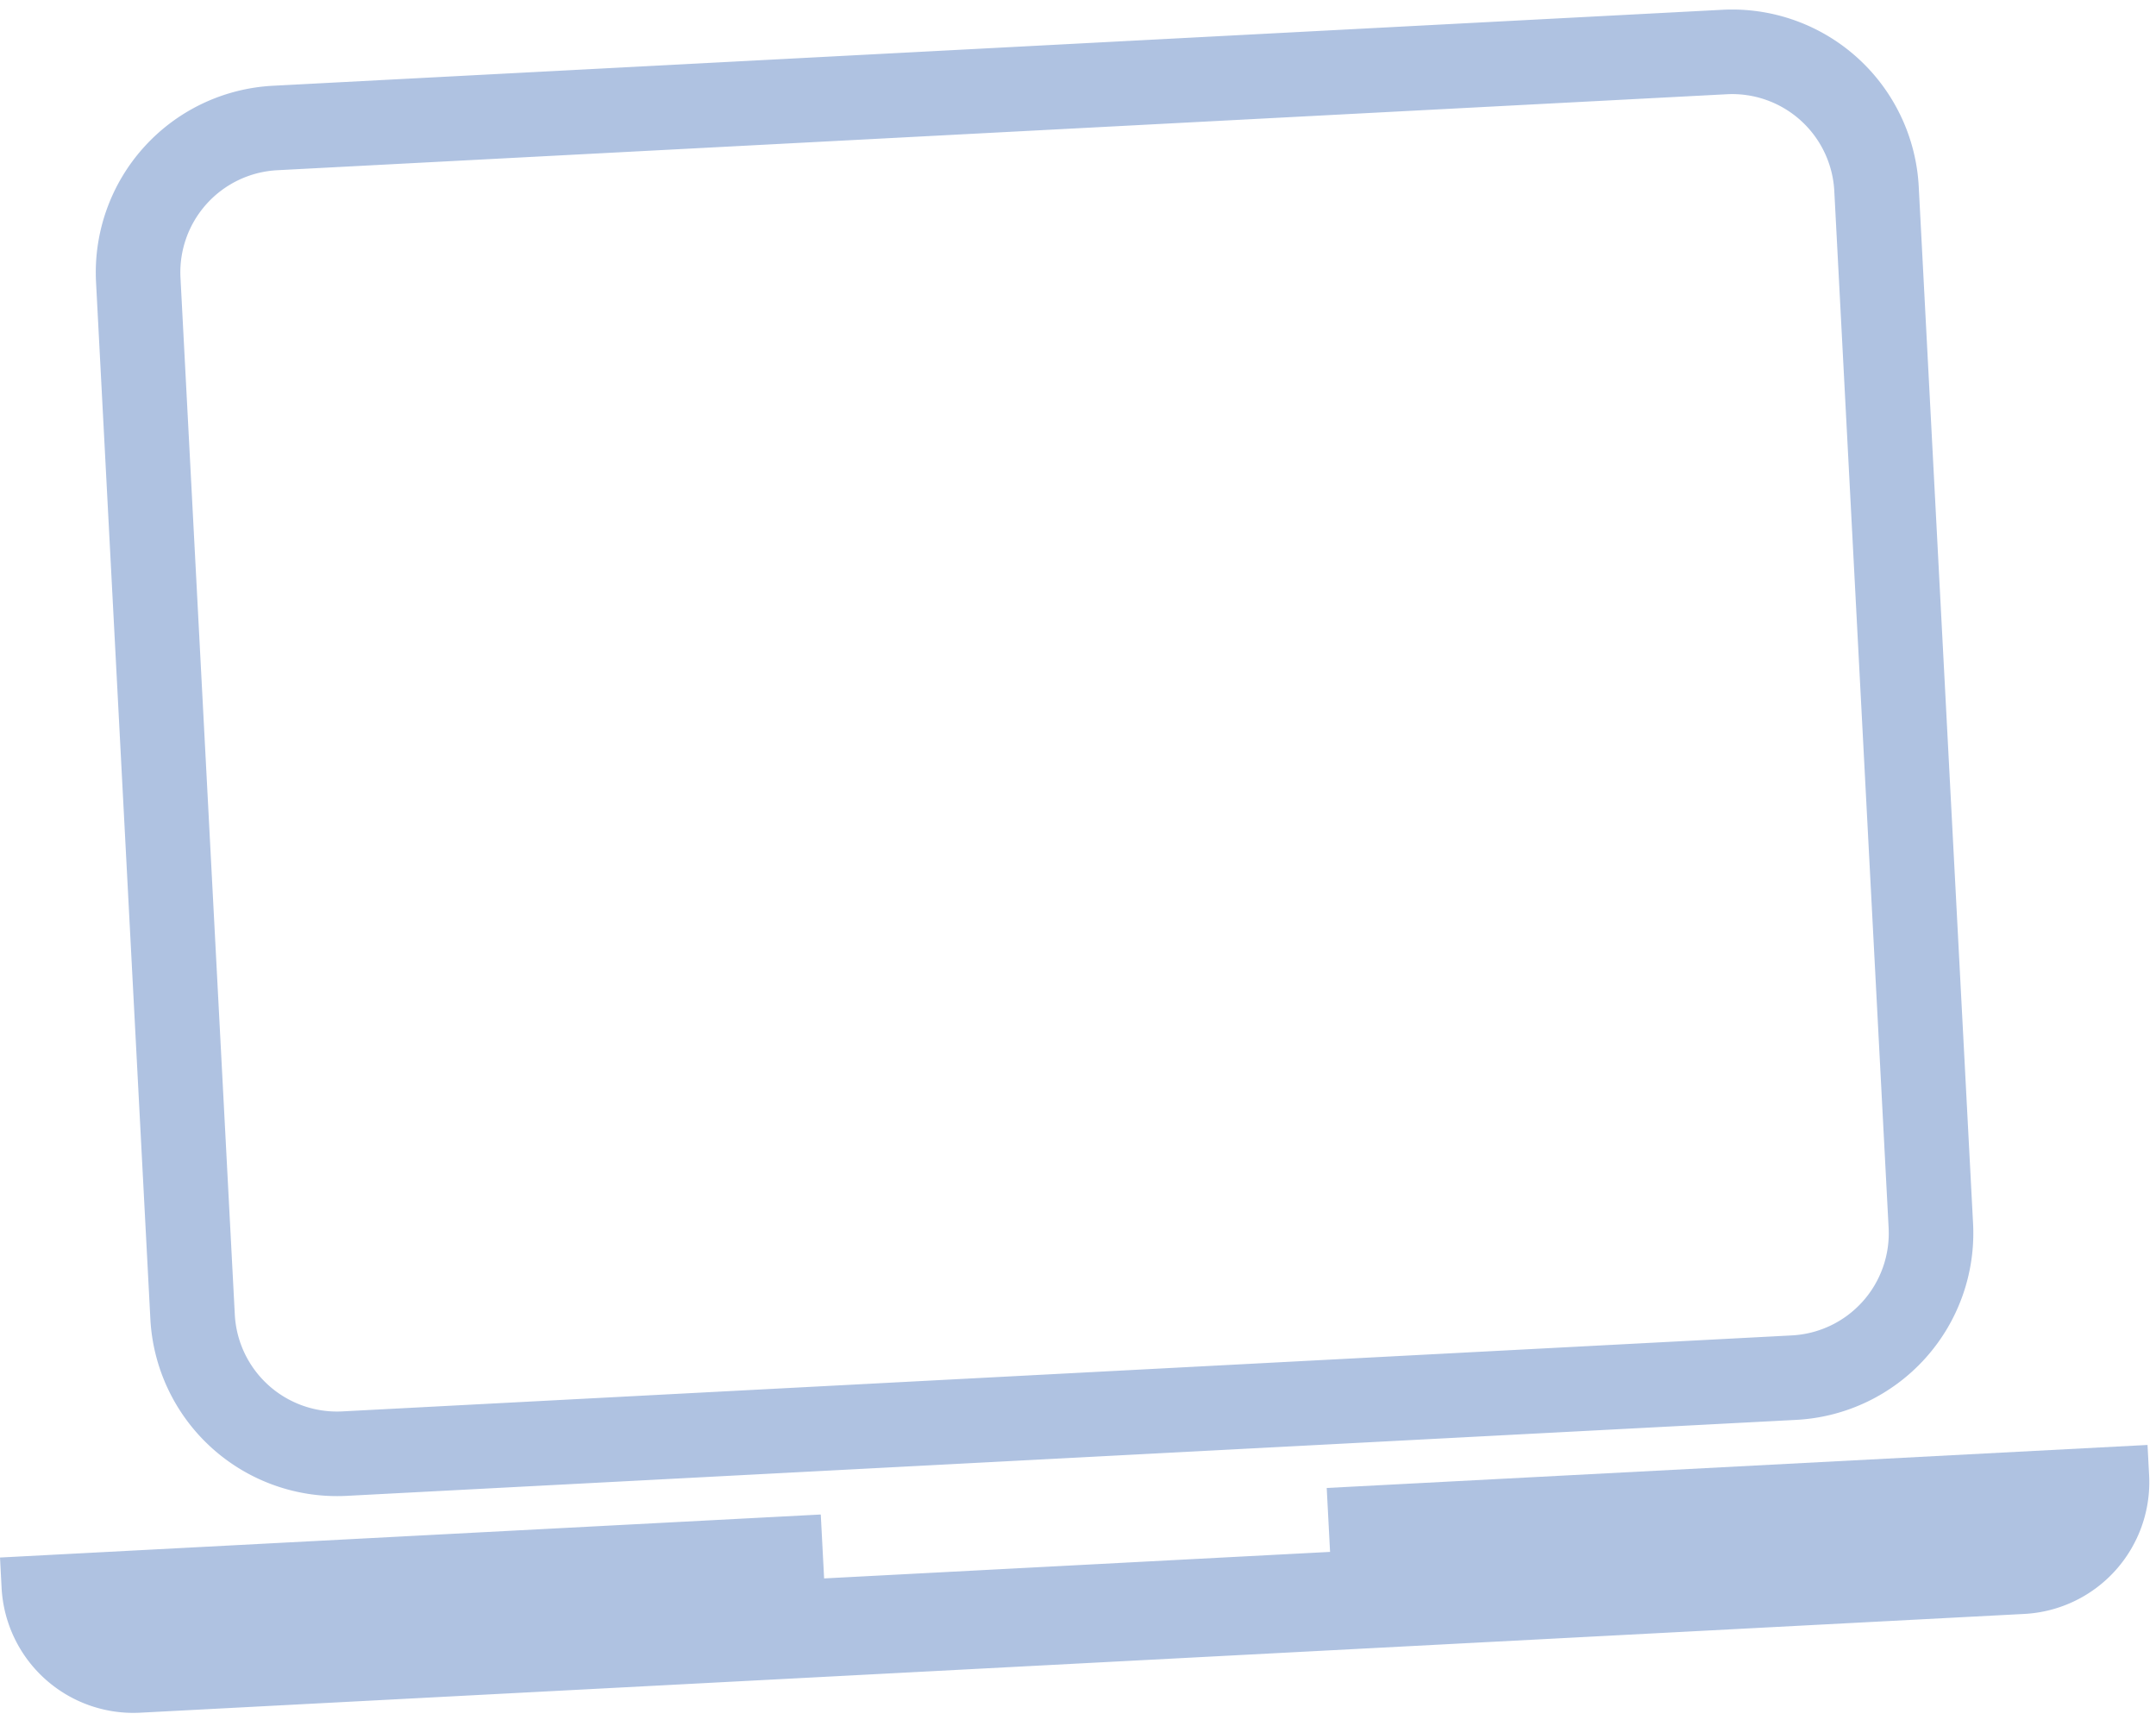
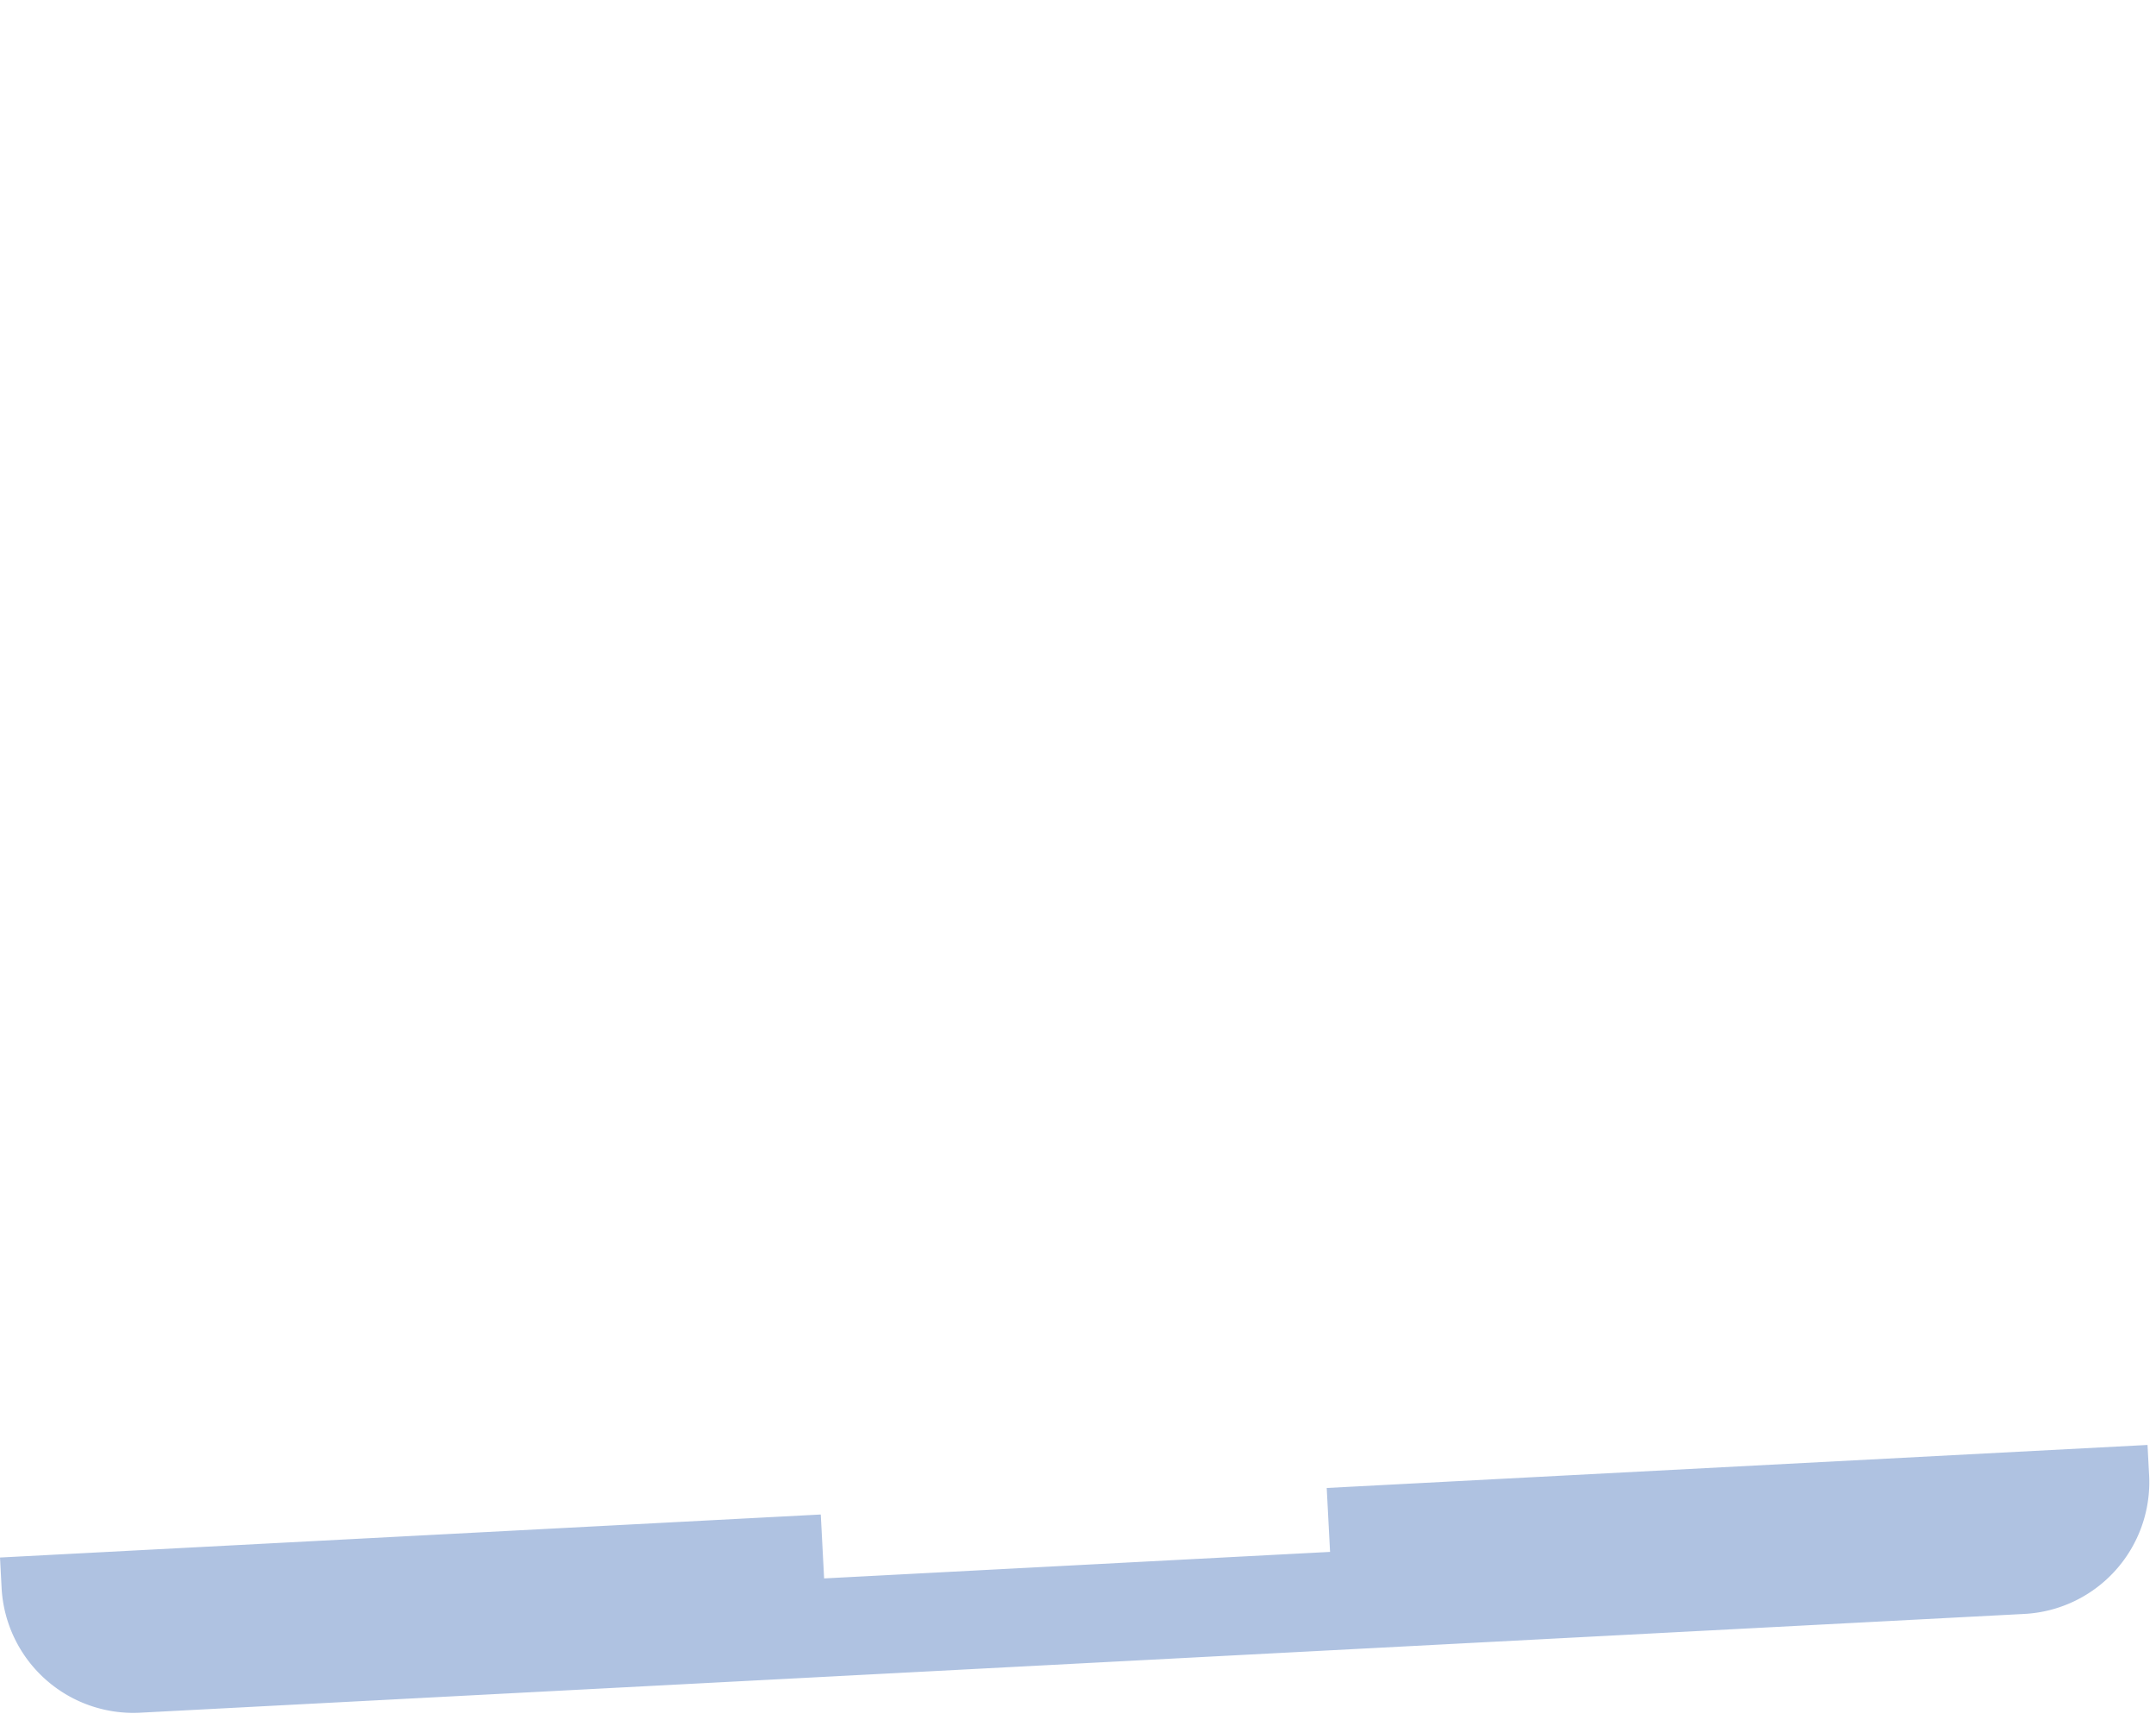
<svg xmlns="http://www.w3.org/2000/svg" width="47.168" height="37.612" viewBox="0 0 47.168 37.612">
  <g transform="translate(-1.666 2.276) rotate(-3)" opacity="0.47">
-     <path d="M35.847,0H4.085A4.089,4.089,0,0,0,0,4.085V26.8a4.089,4.089,0,0,0,4.085,4.085H35.847A4.089,4.089,0,0,0,39.931,26.8V4.085A4.089,4.089,0,0,0,35.847,0m2.234,26.8a2.237,2.237,0,0,1-2.234,2.235H4.085A2.238,2.238,0,0,1,1.85,26.8V4.085A2.237,2.237,0,0,1,4.085,1.85H35.847a2.237,2.237,0,0,1,2.234,2.235Z" transform="translate(3.558 0)" fill="#557ec0" />
    <path d="M47.047,0V.665A2.886,2.886,0,0,1,44.161,3.55H2.885A2.886,2.886,0,0,1,0,.665V0H17.981V1.4H29.065V0Z" transform="translate(0 31.835)" fill="#557ec0" />
  </g>
</svg>